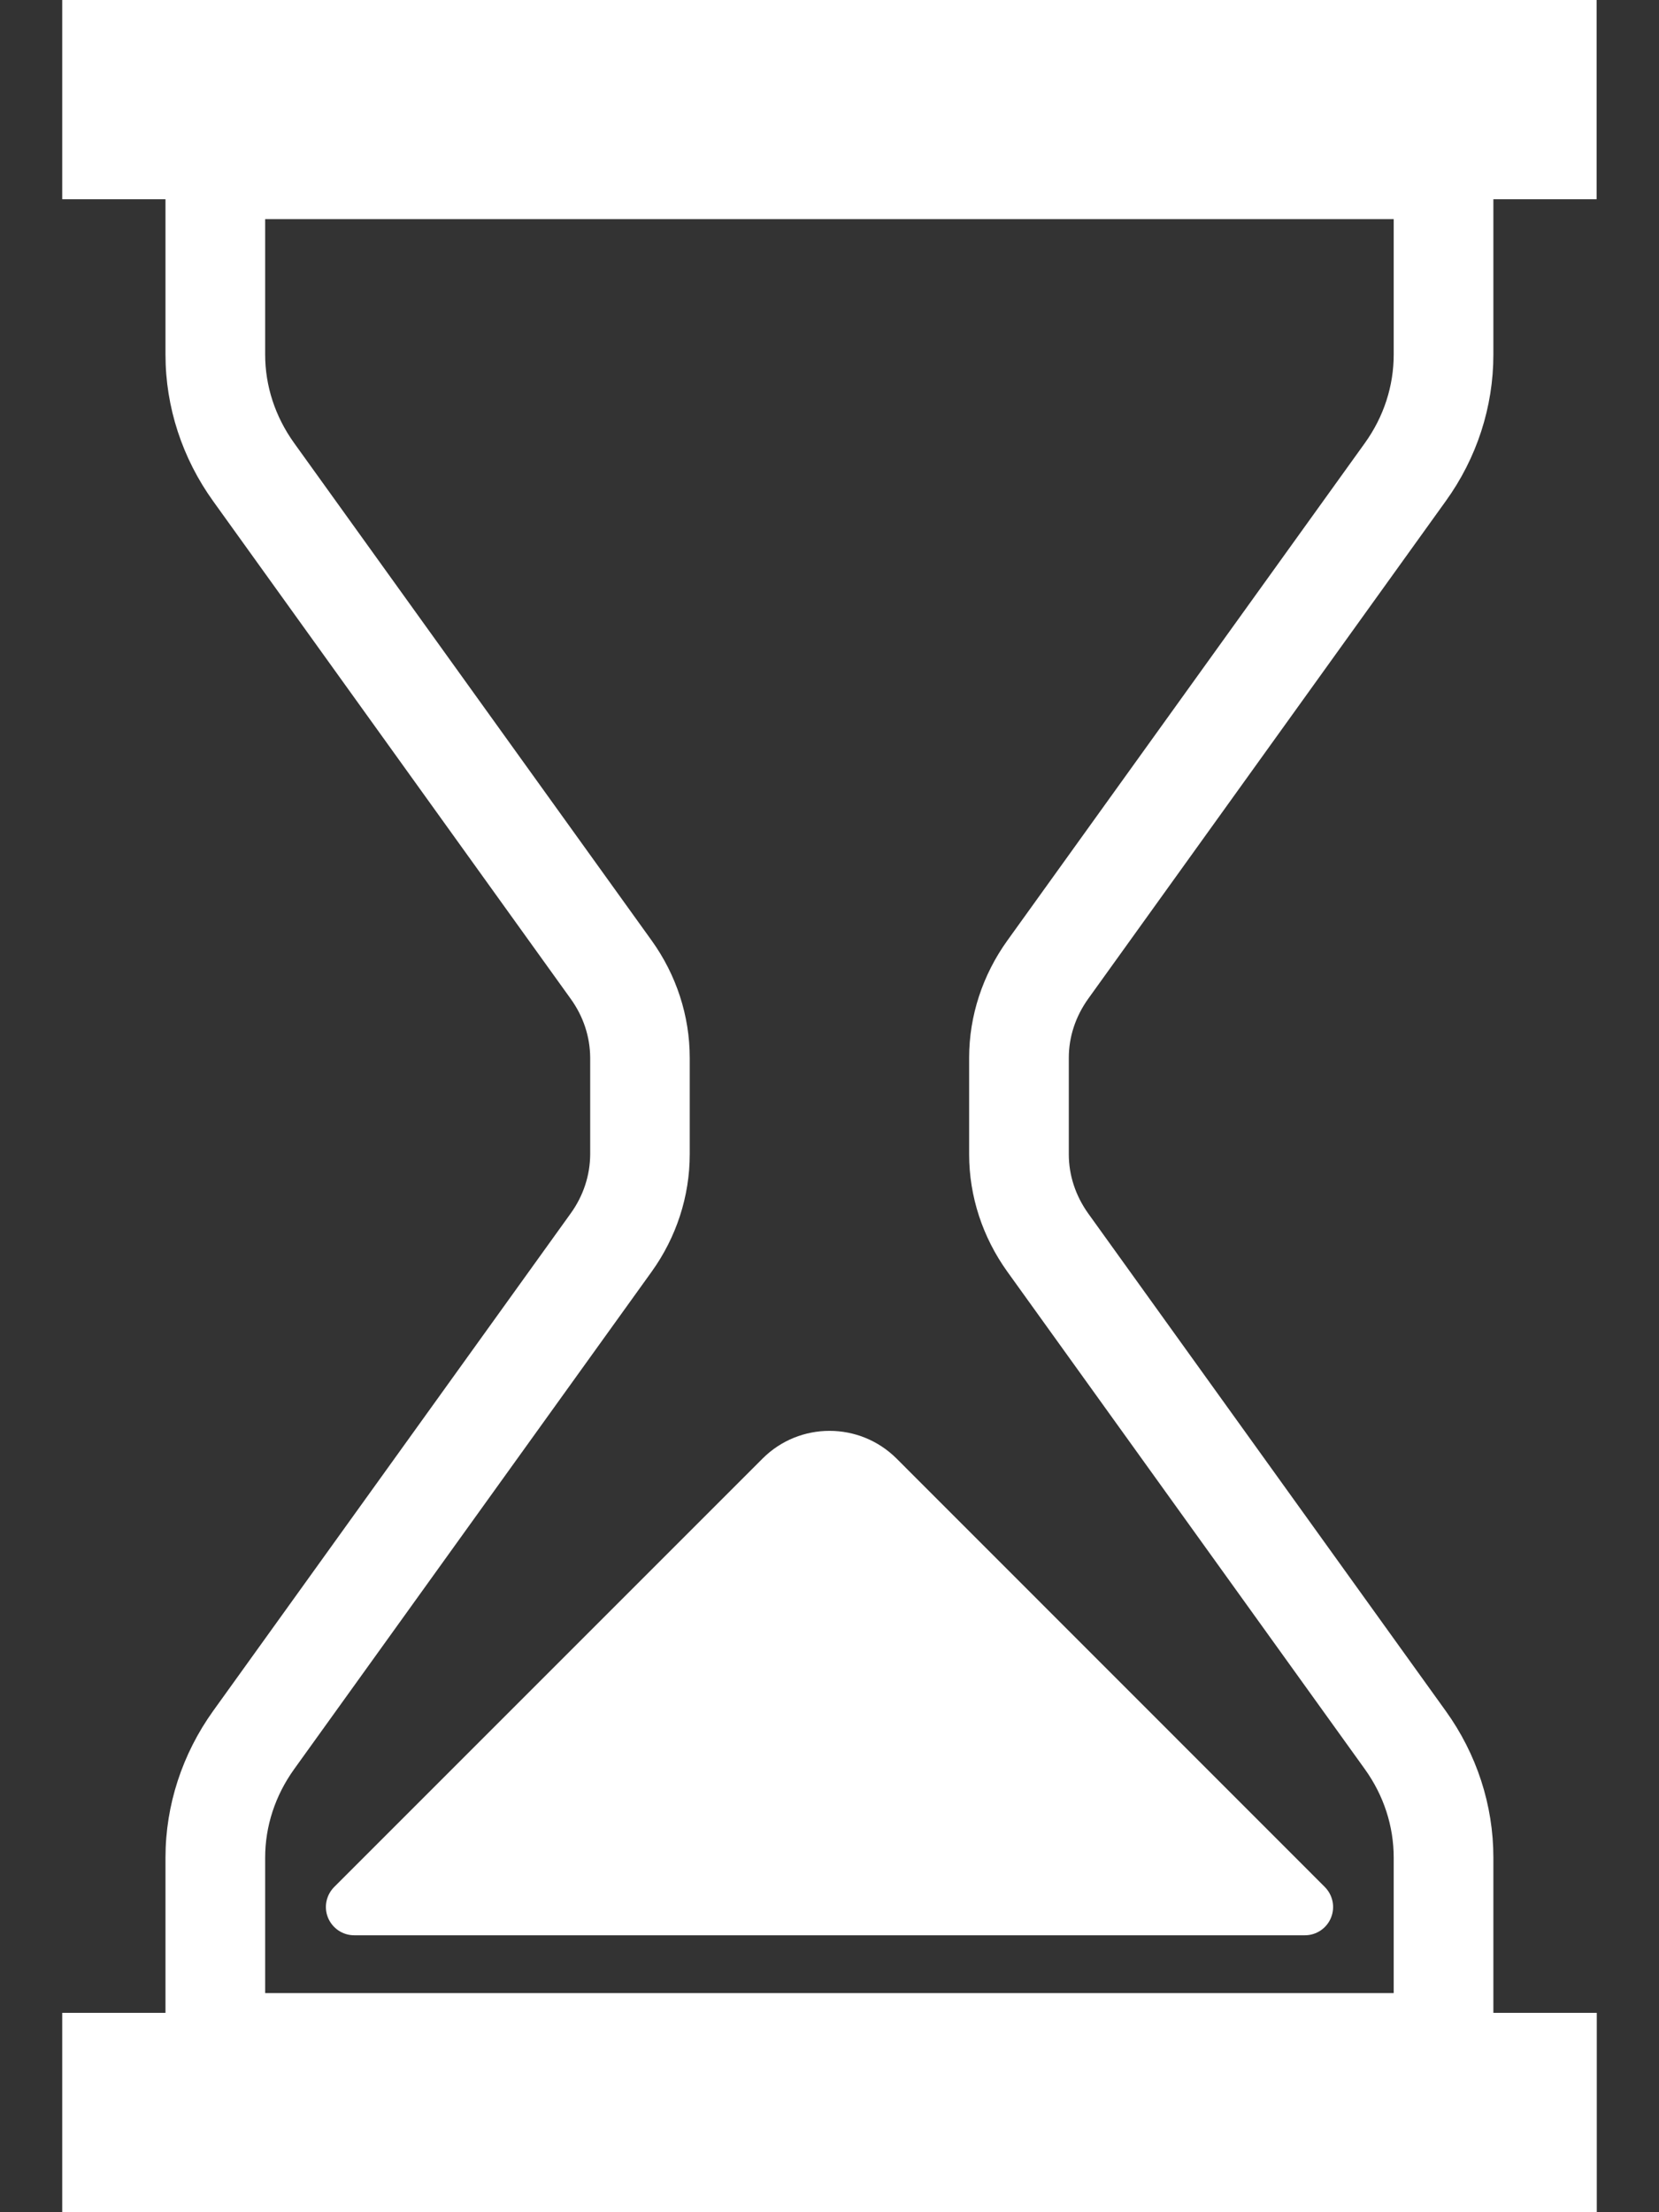
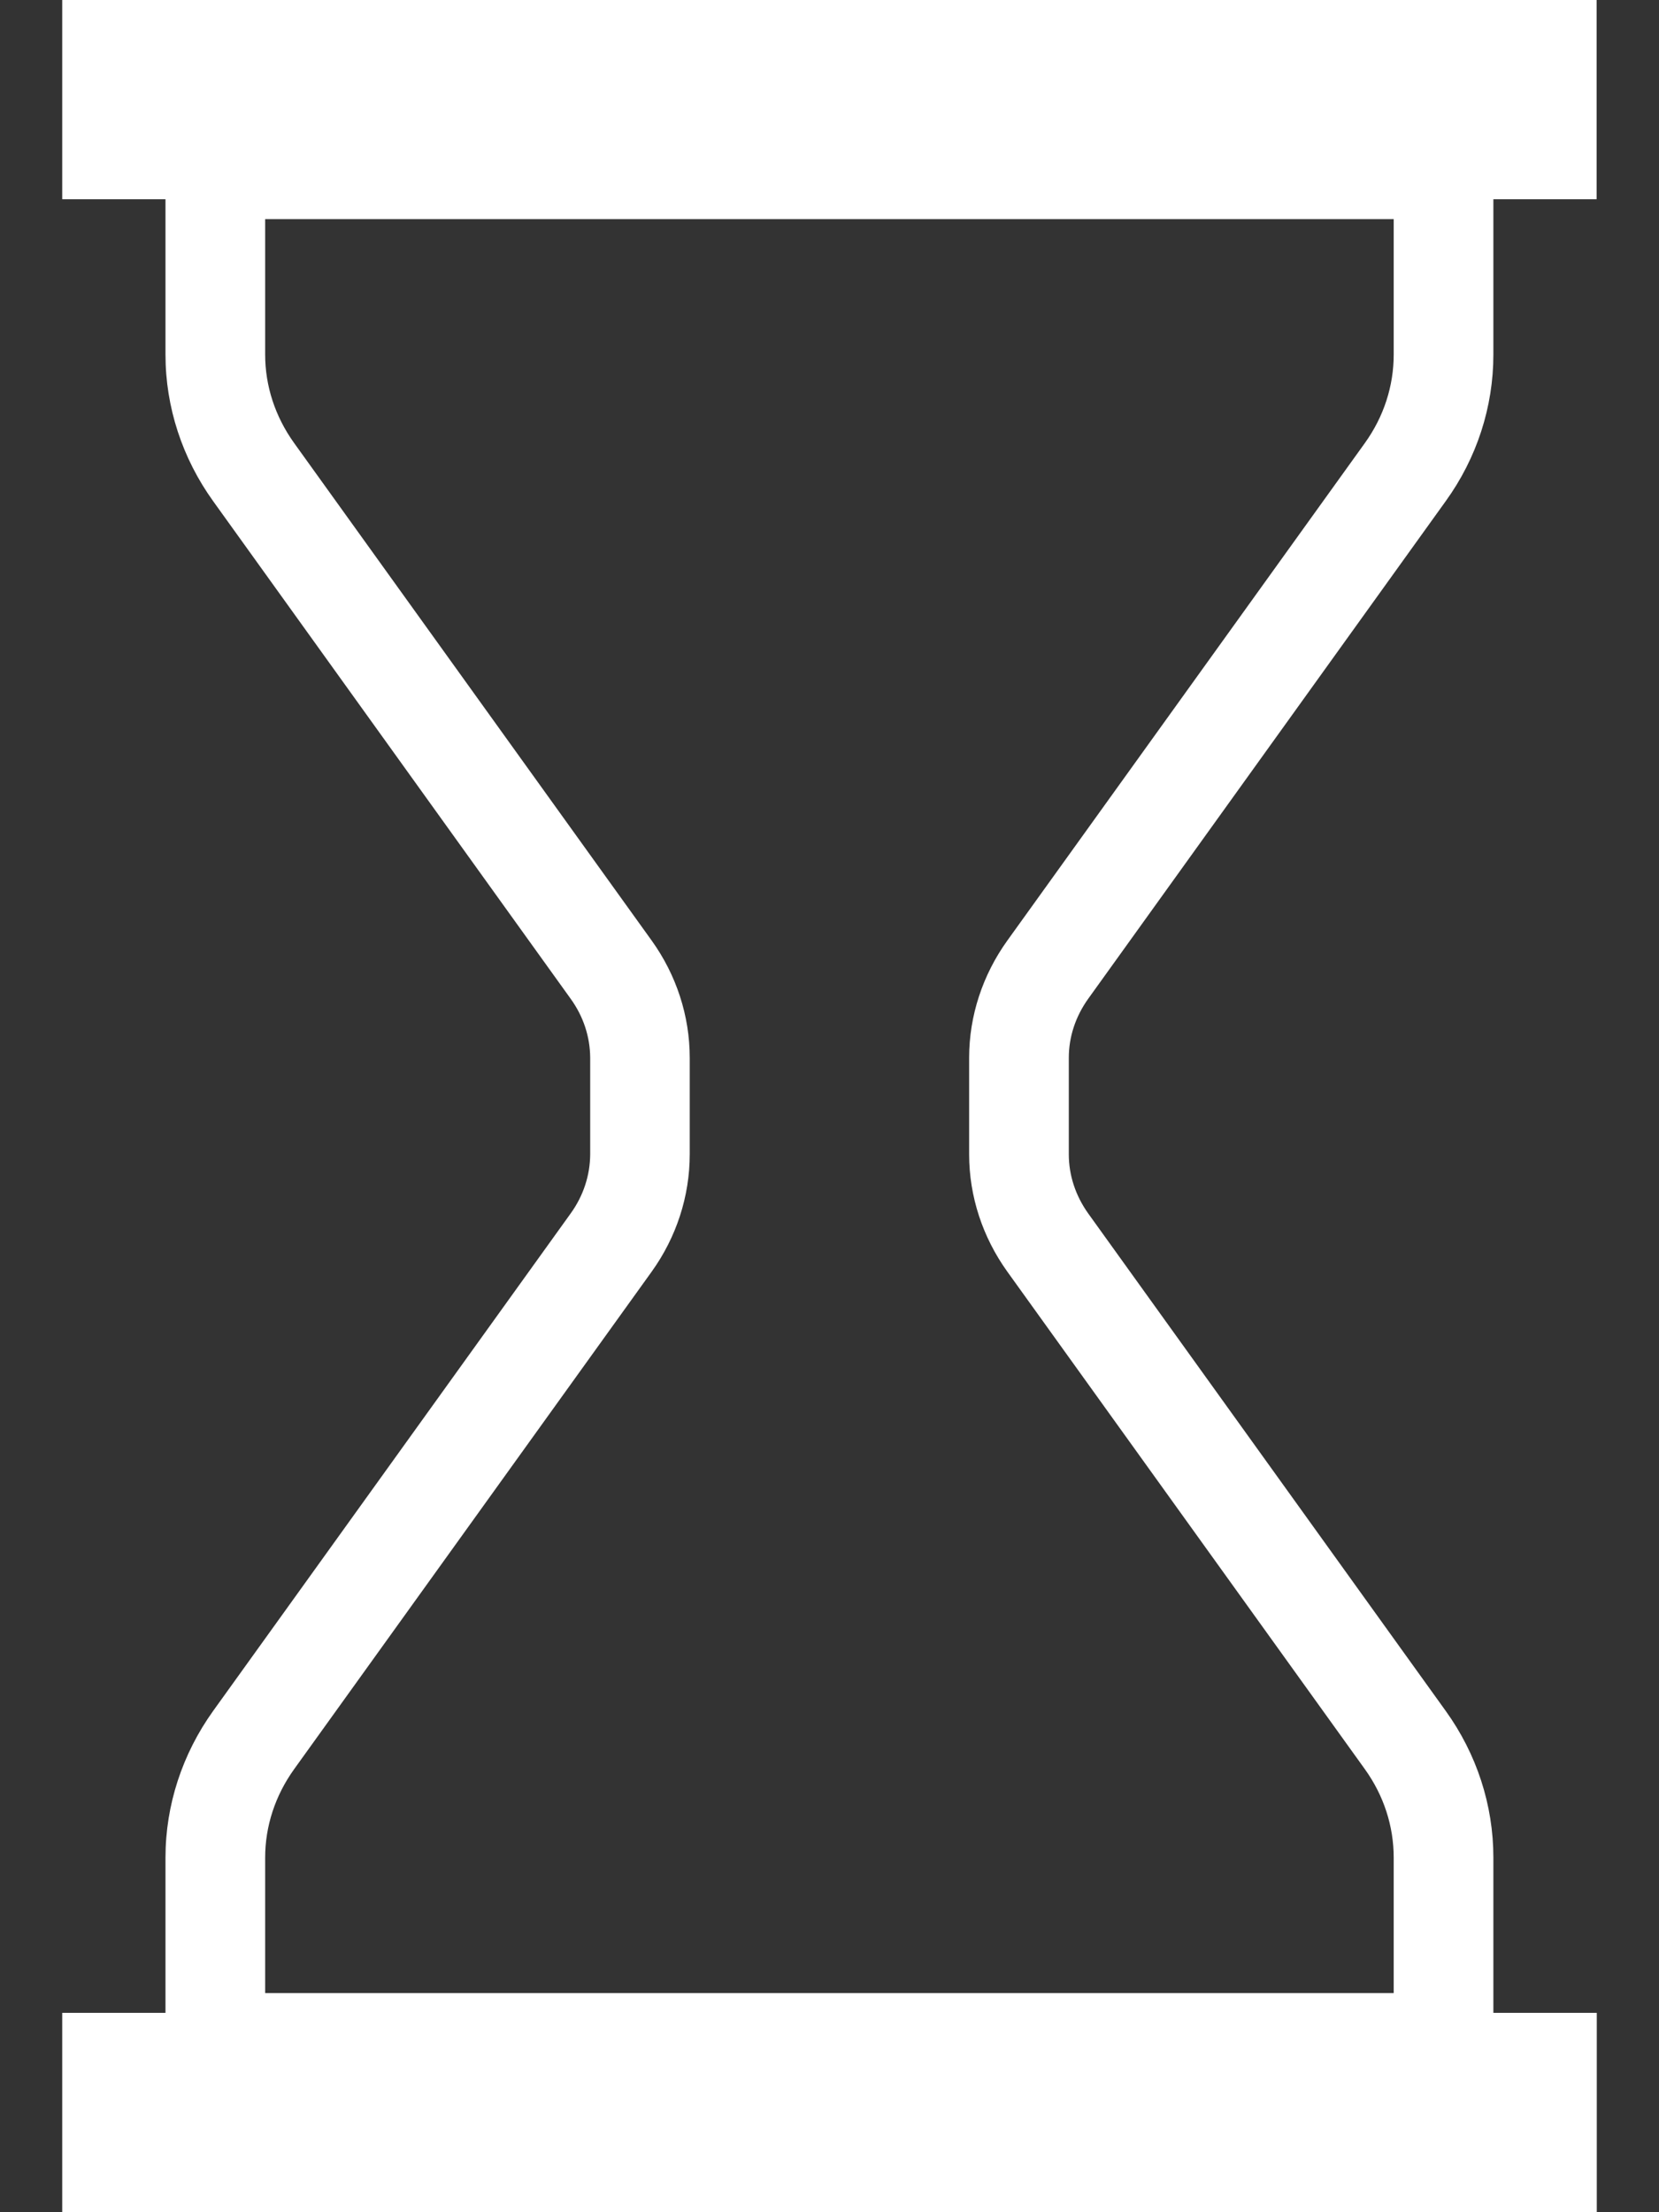
<svg xmlns="http://www.w3.org/2000/svg" width="12" height="16" viewBox="0 0 12 16" fill="none">
  <rect x="0" y="0" width="12" height="16" fill="#333333" stroke="none" />
  <path d="M7.871 7.224L10.457 3.625C10.681 3.315 10.802 2.945 10.802 2.565V1.441H11.549V0H0.45V1.441H1.197V2.565C1.197 2.945 1.319 3.315 1.542 3.625L4.128 7.224C4.221 7.353 4.268 7.5 4.269 7.65V8.349C4.268 8.499 4.221 8.647 4.128 8.776L1.542 12.374C1.319 12.685 1.197 13.055 1.197 13.435V14.558H0.45V16H11.55V14.558H10.802V13.435C10.802 13.055 10.681 12.685 10.457 12.374L7.871 8.776C7.779 8.647 7.731 8.499 7.731 8.349V7.65C7.731 7.5 7.779 7.353 7.871 7.224ZM10.081 14.415H1.918V13.435C1.918 13.209 1.99 12.987 2.128 12.795L4.714 9.197C4.892 8.949 4.989 8.653 4.989 8.349V7.65C4.989 7.347 4.892 7.051 4.714 6.803L2.128 3.205C1.99 3.013 1.918 2.791 1.918 2.565V1.585H10.081V2.565C10.081 2.791 10.01 3.013 9.872 3.205L7.286 6.803C7.108 7.051 7.01 7.347 7.01 7.65V8.349C7.01 8.653 7.108 8.949 7.286 9.197L9.872 12.795C10.01 12.987 10.081 13.209 10.081 13.435L10.081 14.415Z" fill="white" />
-   <path d="M6.485 10.549C6.217 10.282 5.783 10.282 5.516 10.549L2.417 13.648C2.359 13.707 2.341 13.794 2.373 13.871C2.405 13.947 2.479 13.997 2.562 13.997H9.439C9.521 13.997 9.596 13.947 9.627 13.871C9.659 13.794 9.641 13.707 9.583 13.648L6.485 10.549Z" fill="white" />
</svg>